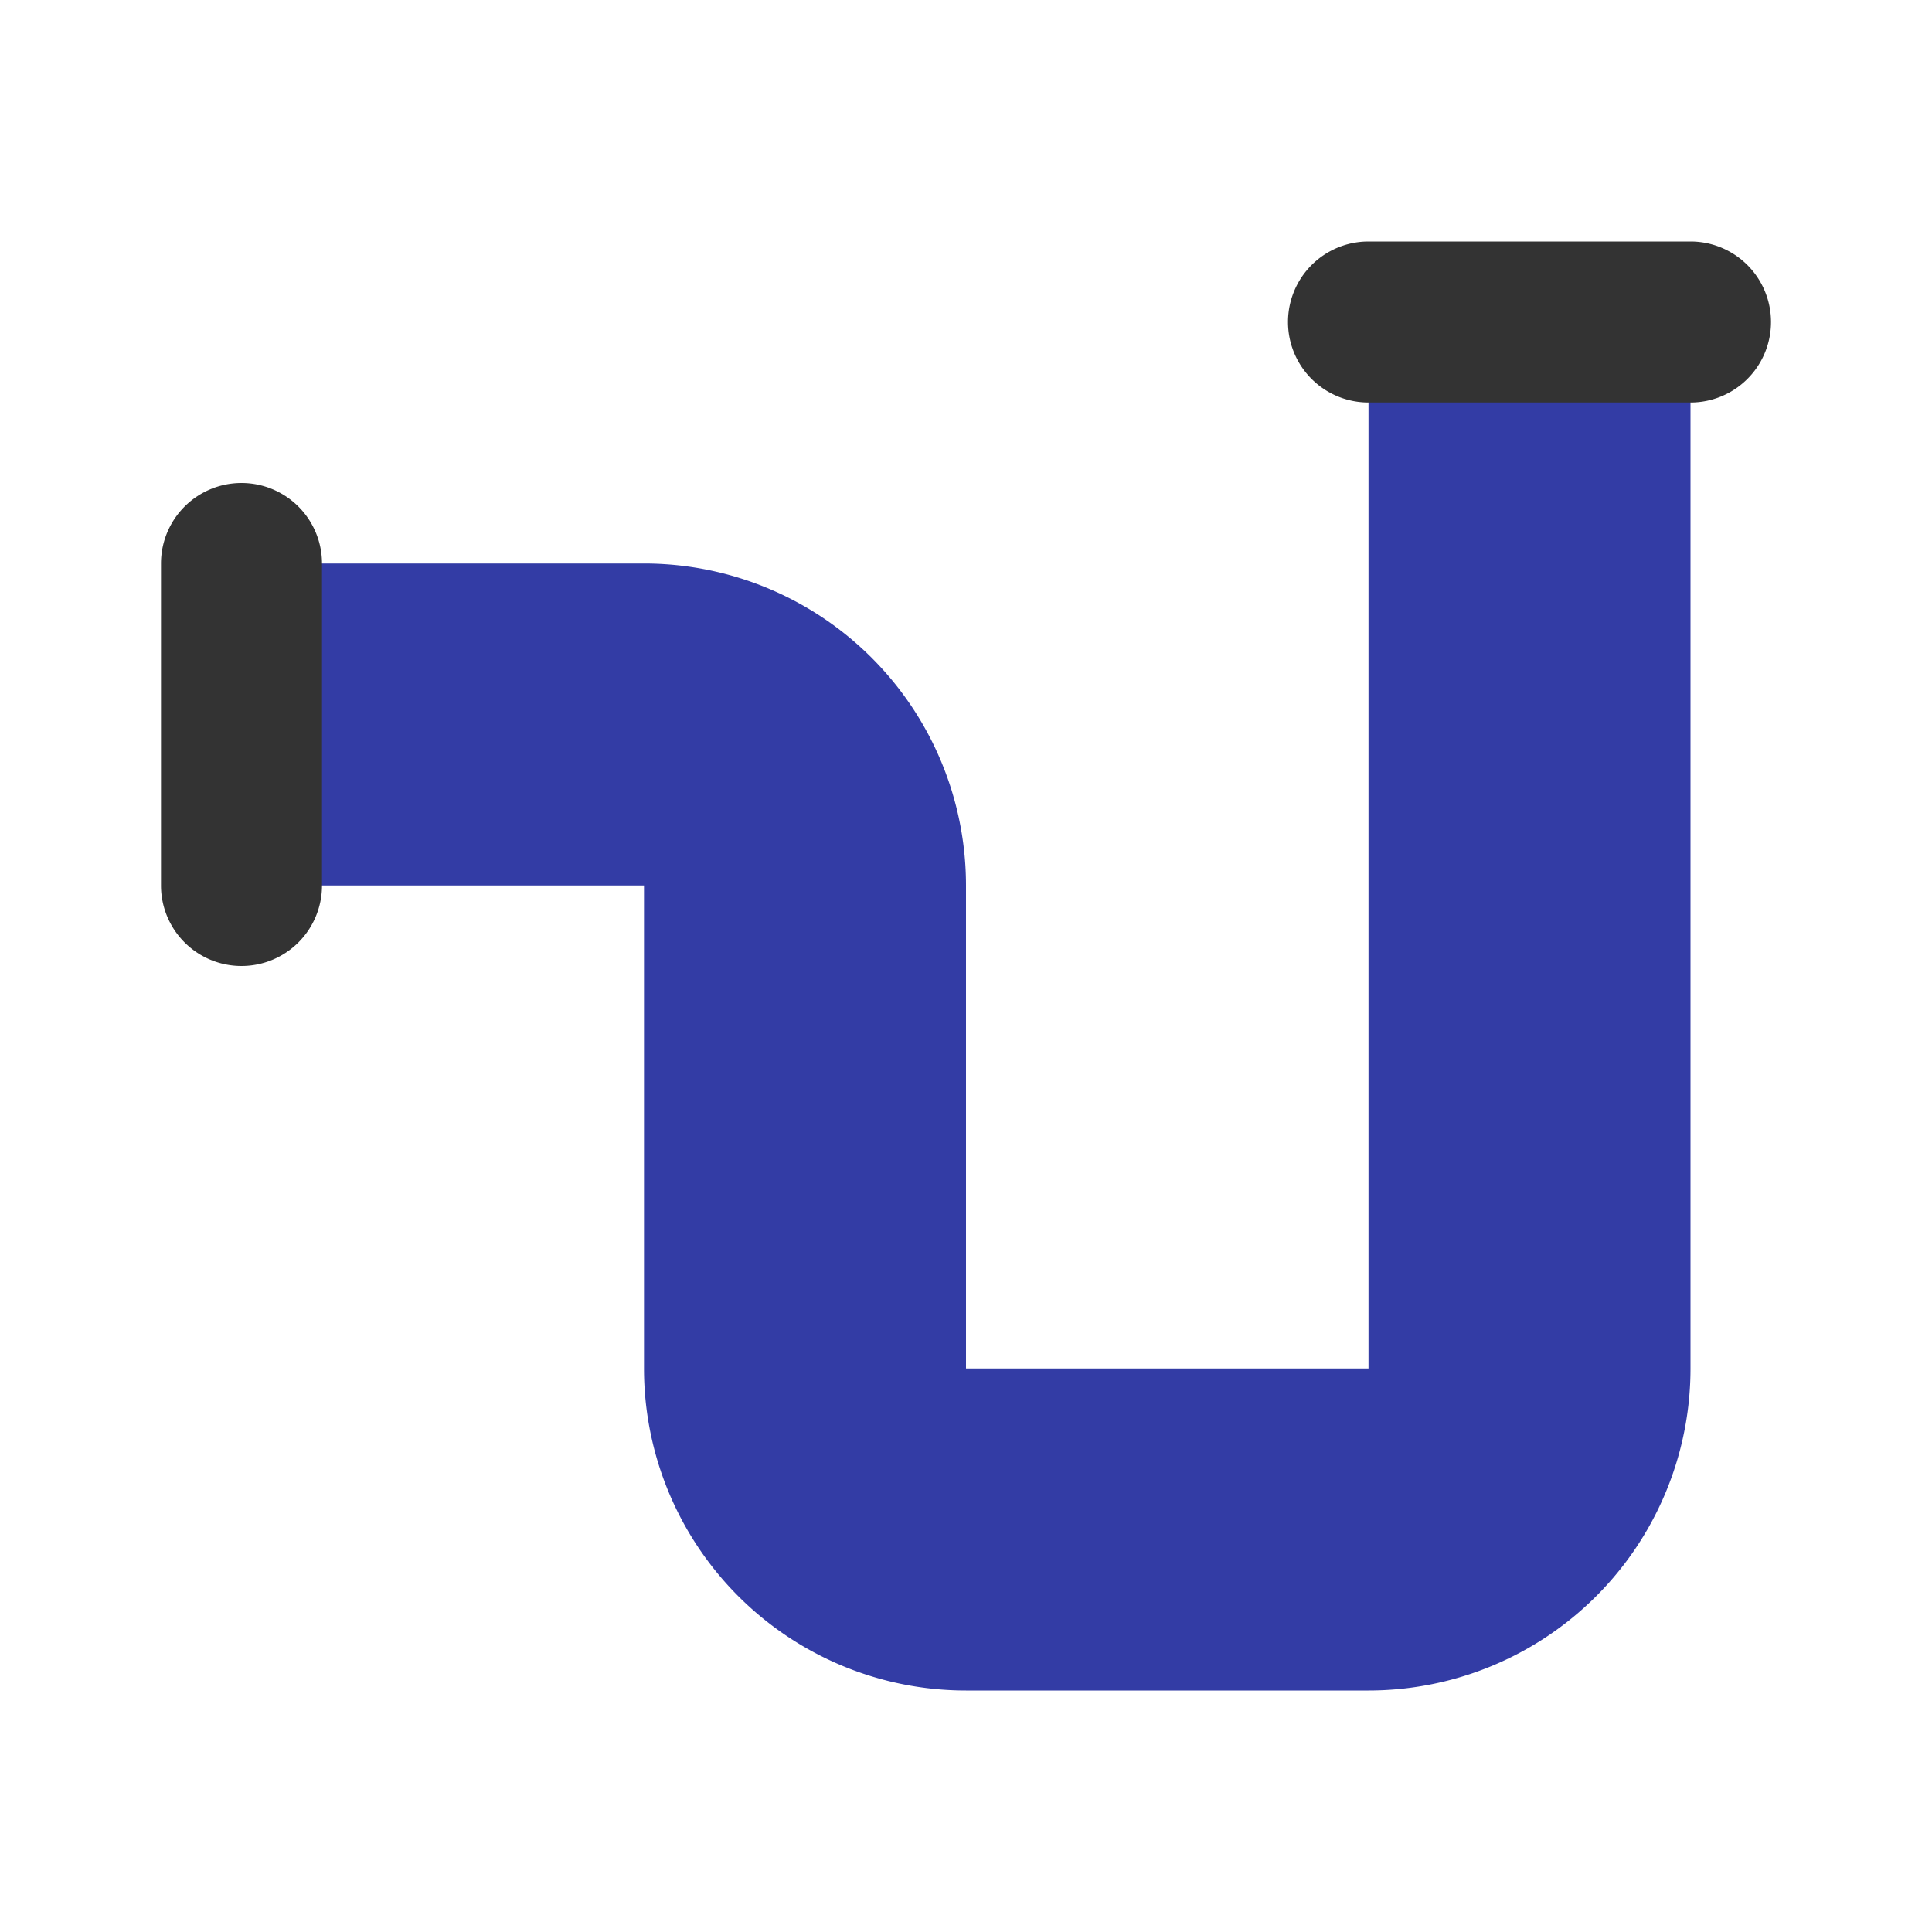
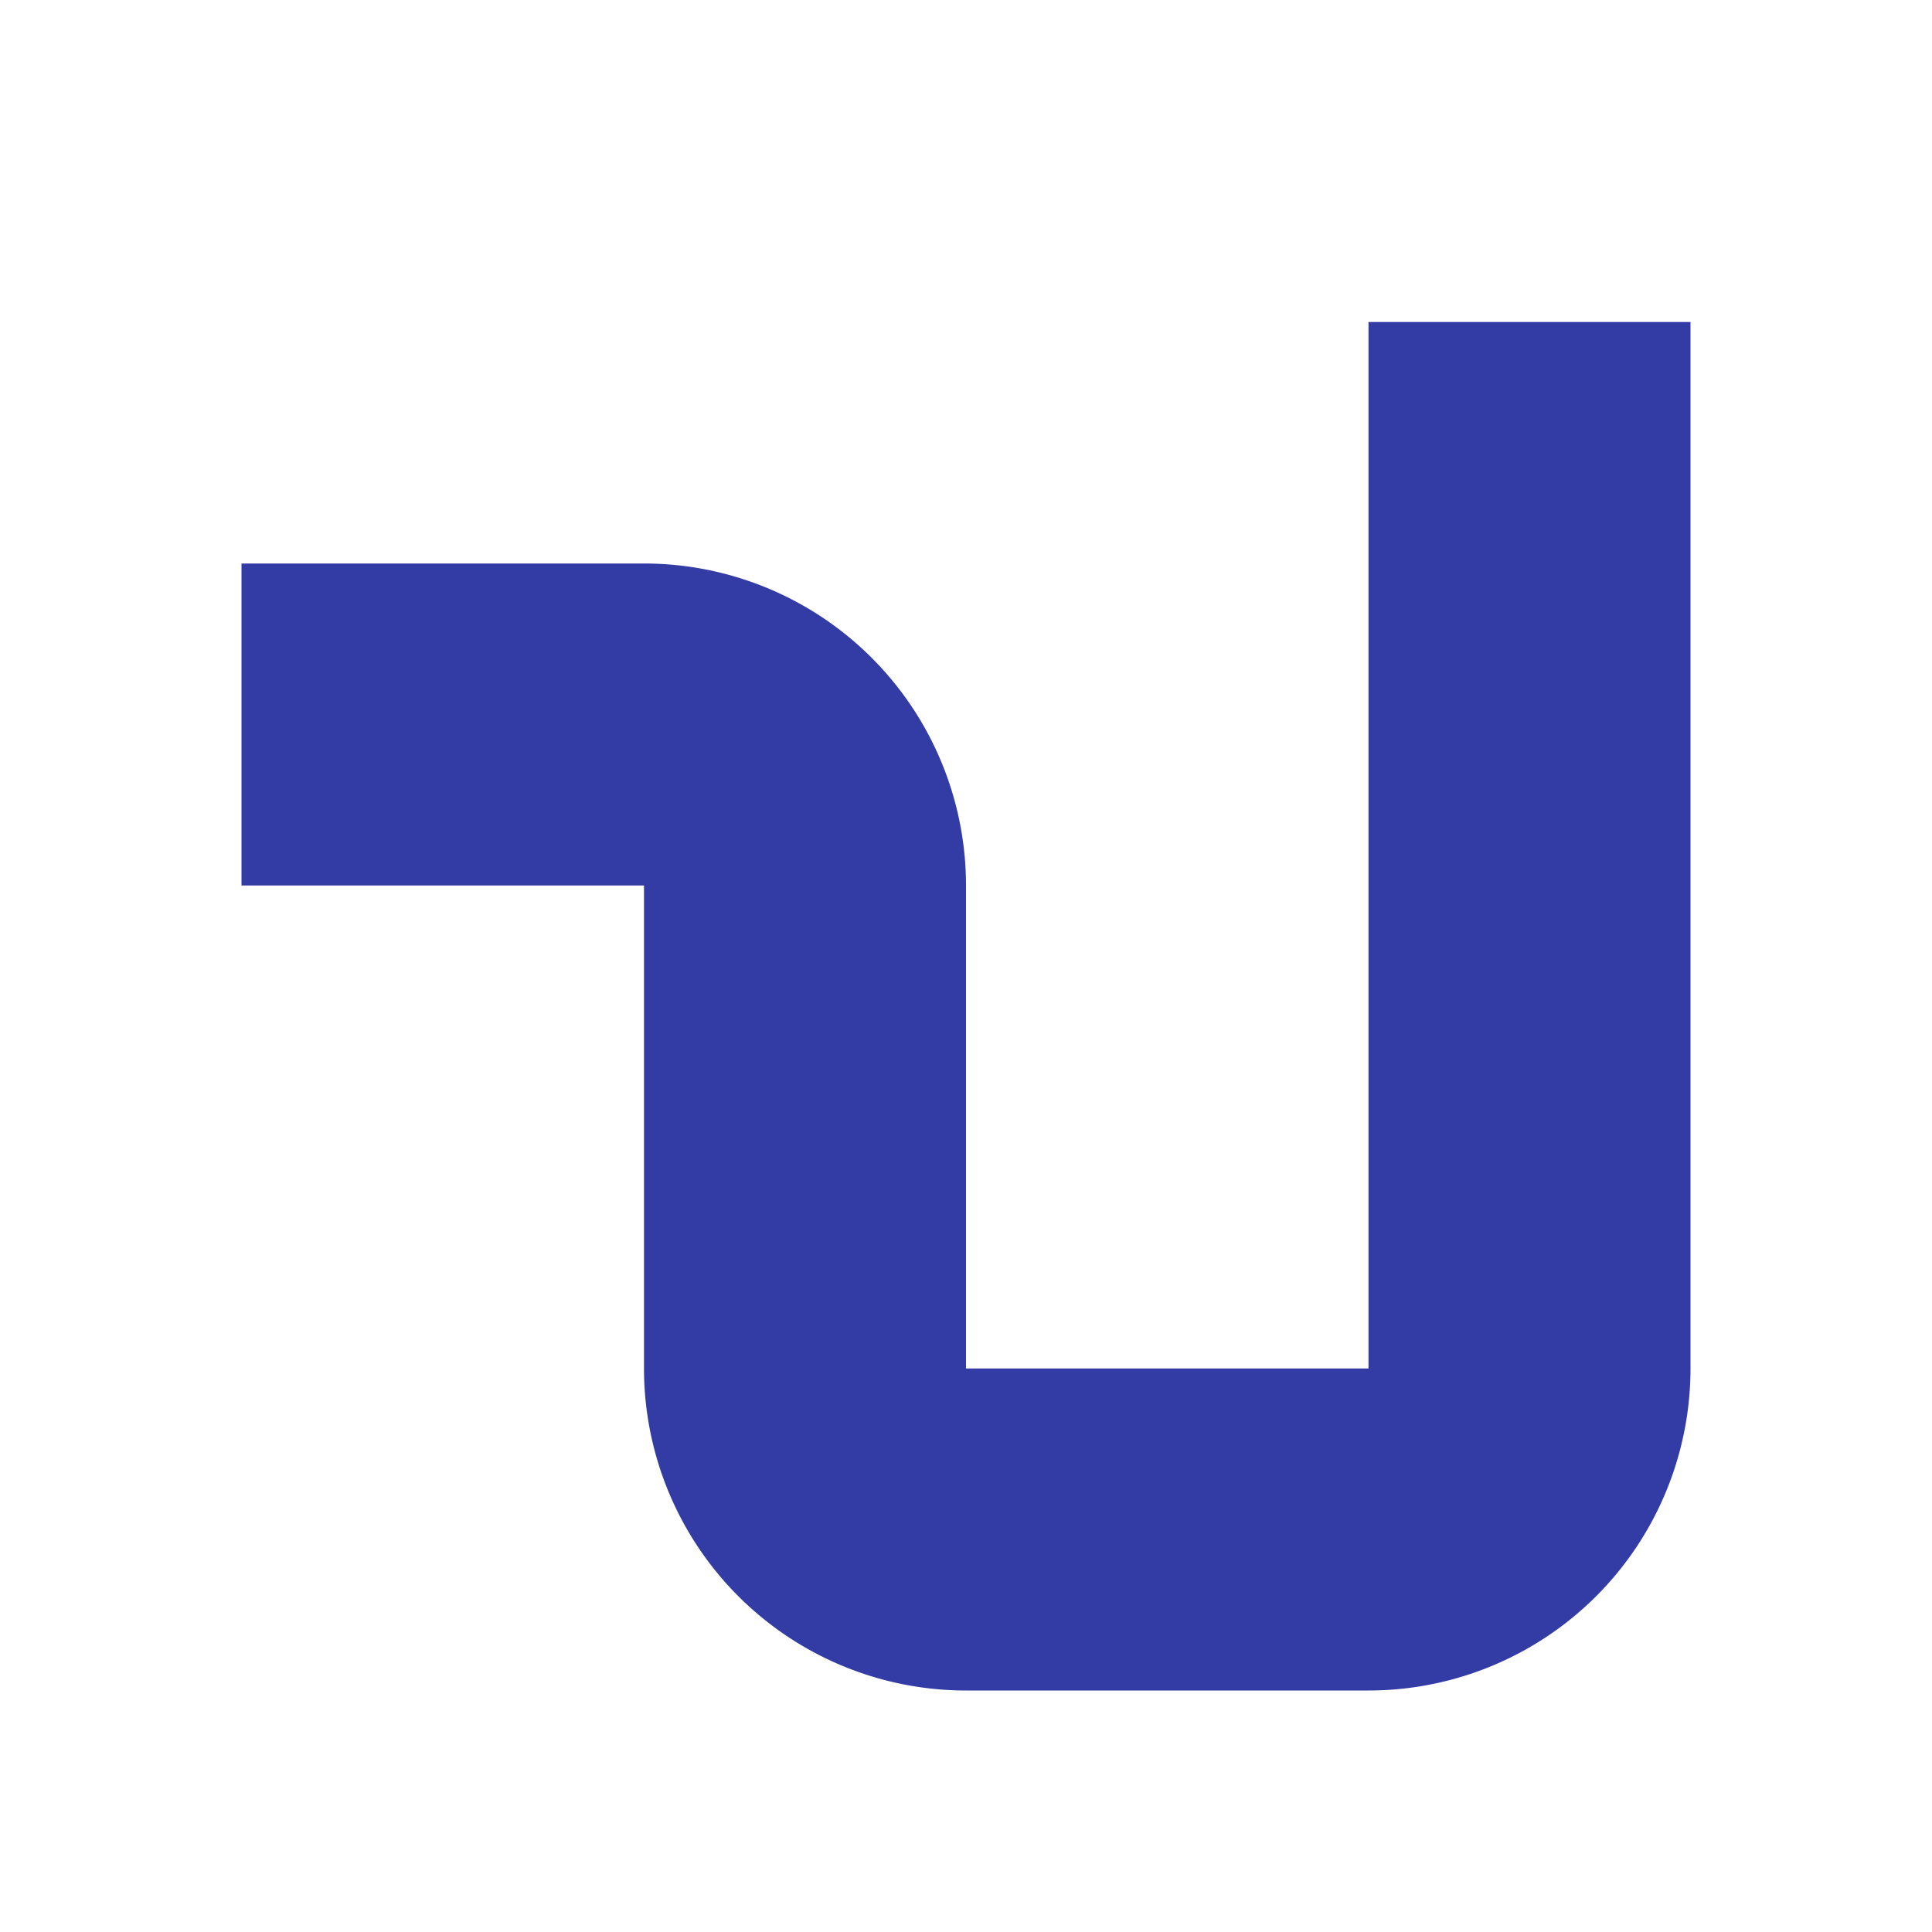
<svg xmlns="http://www.w3.org/2000/svg" fill="#ca5230" width="800px" height="800px" viewBox="0 0 24 24" id="pipe-2" data-name="Flat Color" class="icon flat-color">
  <g id="SVGRepo_bgCarrier" stroke-width="0" />
  <g id="SVGRepo_tracerCarrier" stroke-linecap="round" stroke-linejoin="round" />
  <g id="SVGRepo_iconCarrier">
    <path id="primary" d="M17,21H12a4,4,0,0,1-4-4V11H3V7H8a4,4,0,0,1,4,4v6h5V4h4V17A4,4,0,0,1,17,21Z" style="fill: #333ca5230;" />
-     <path id="secondary" d="M3,12a1,1,0,0,1-1-1V7A1,1,0,0,1,4,7v4A1,1,0,0,1,3,12ZM21,5H17a1,1,0,0,1,0-2h4a1,1,0,0,1,0,2Z" style="fill: #333;" />
  </g>
</svg>